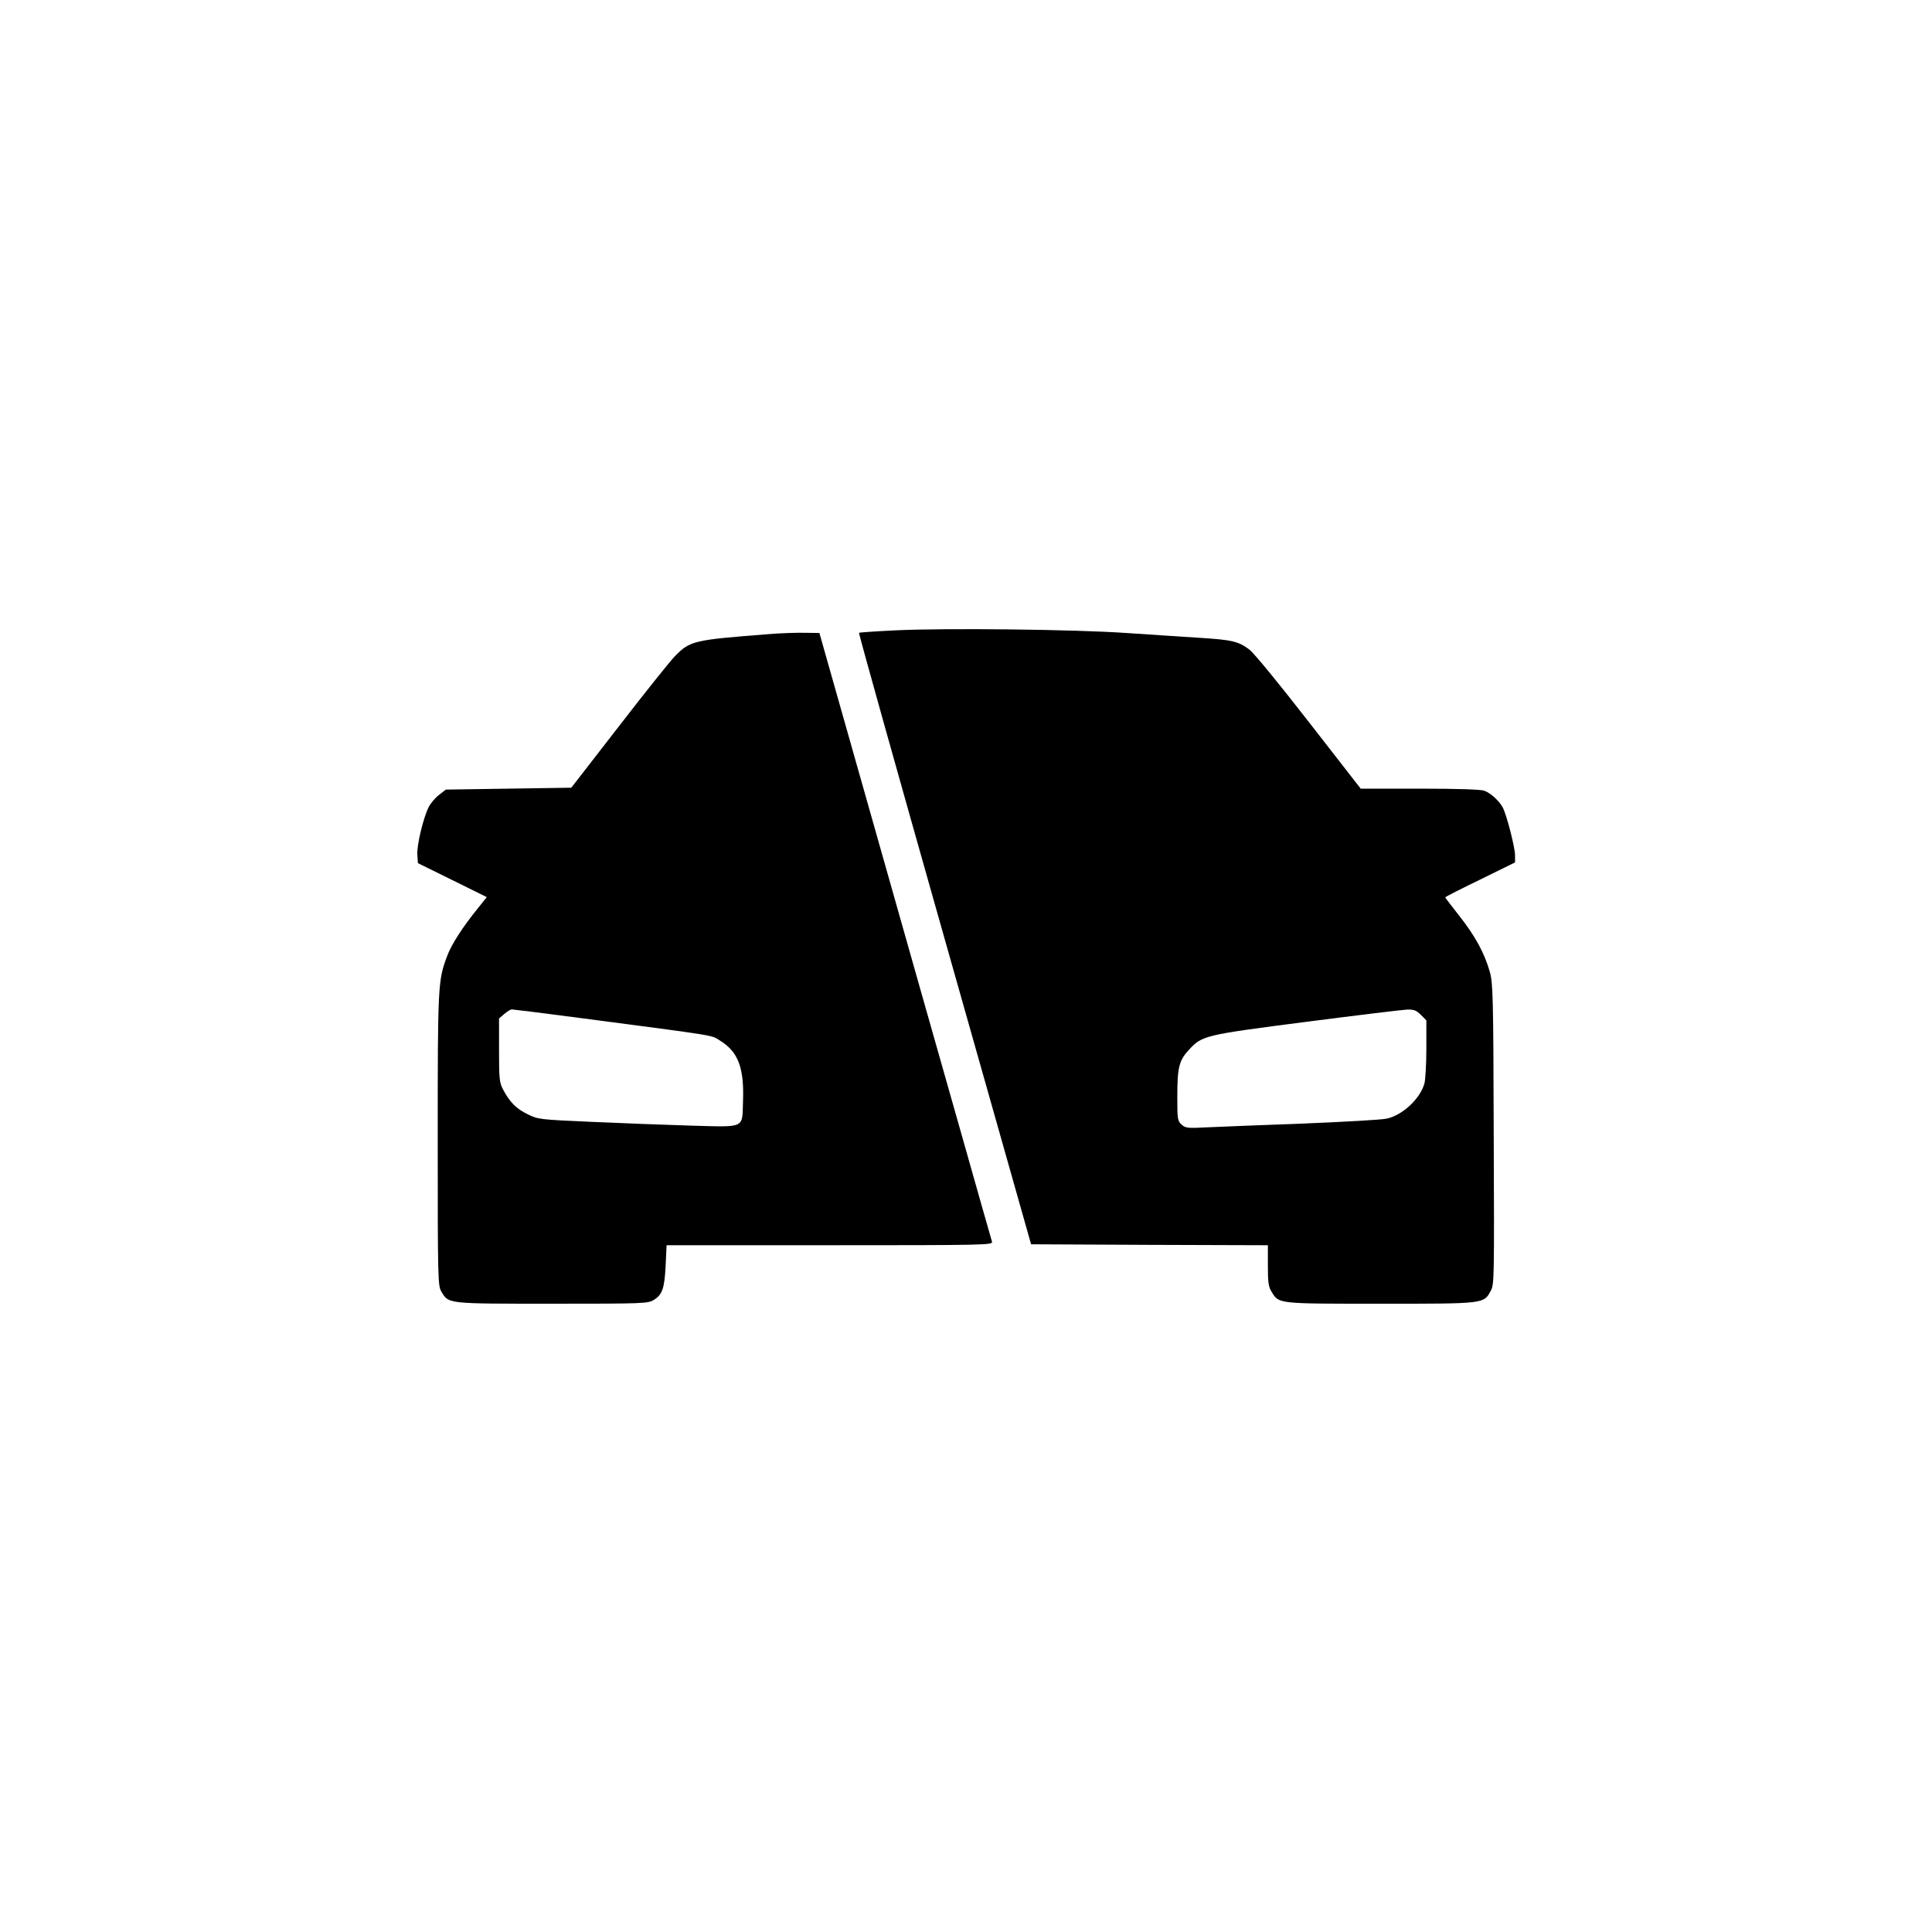
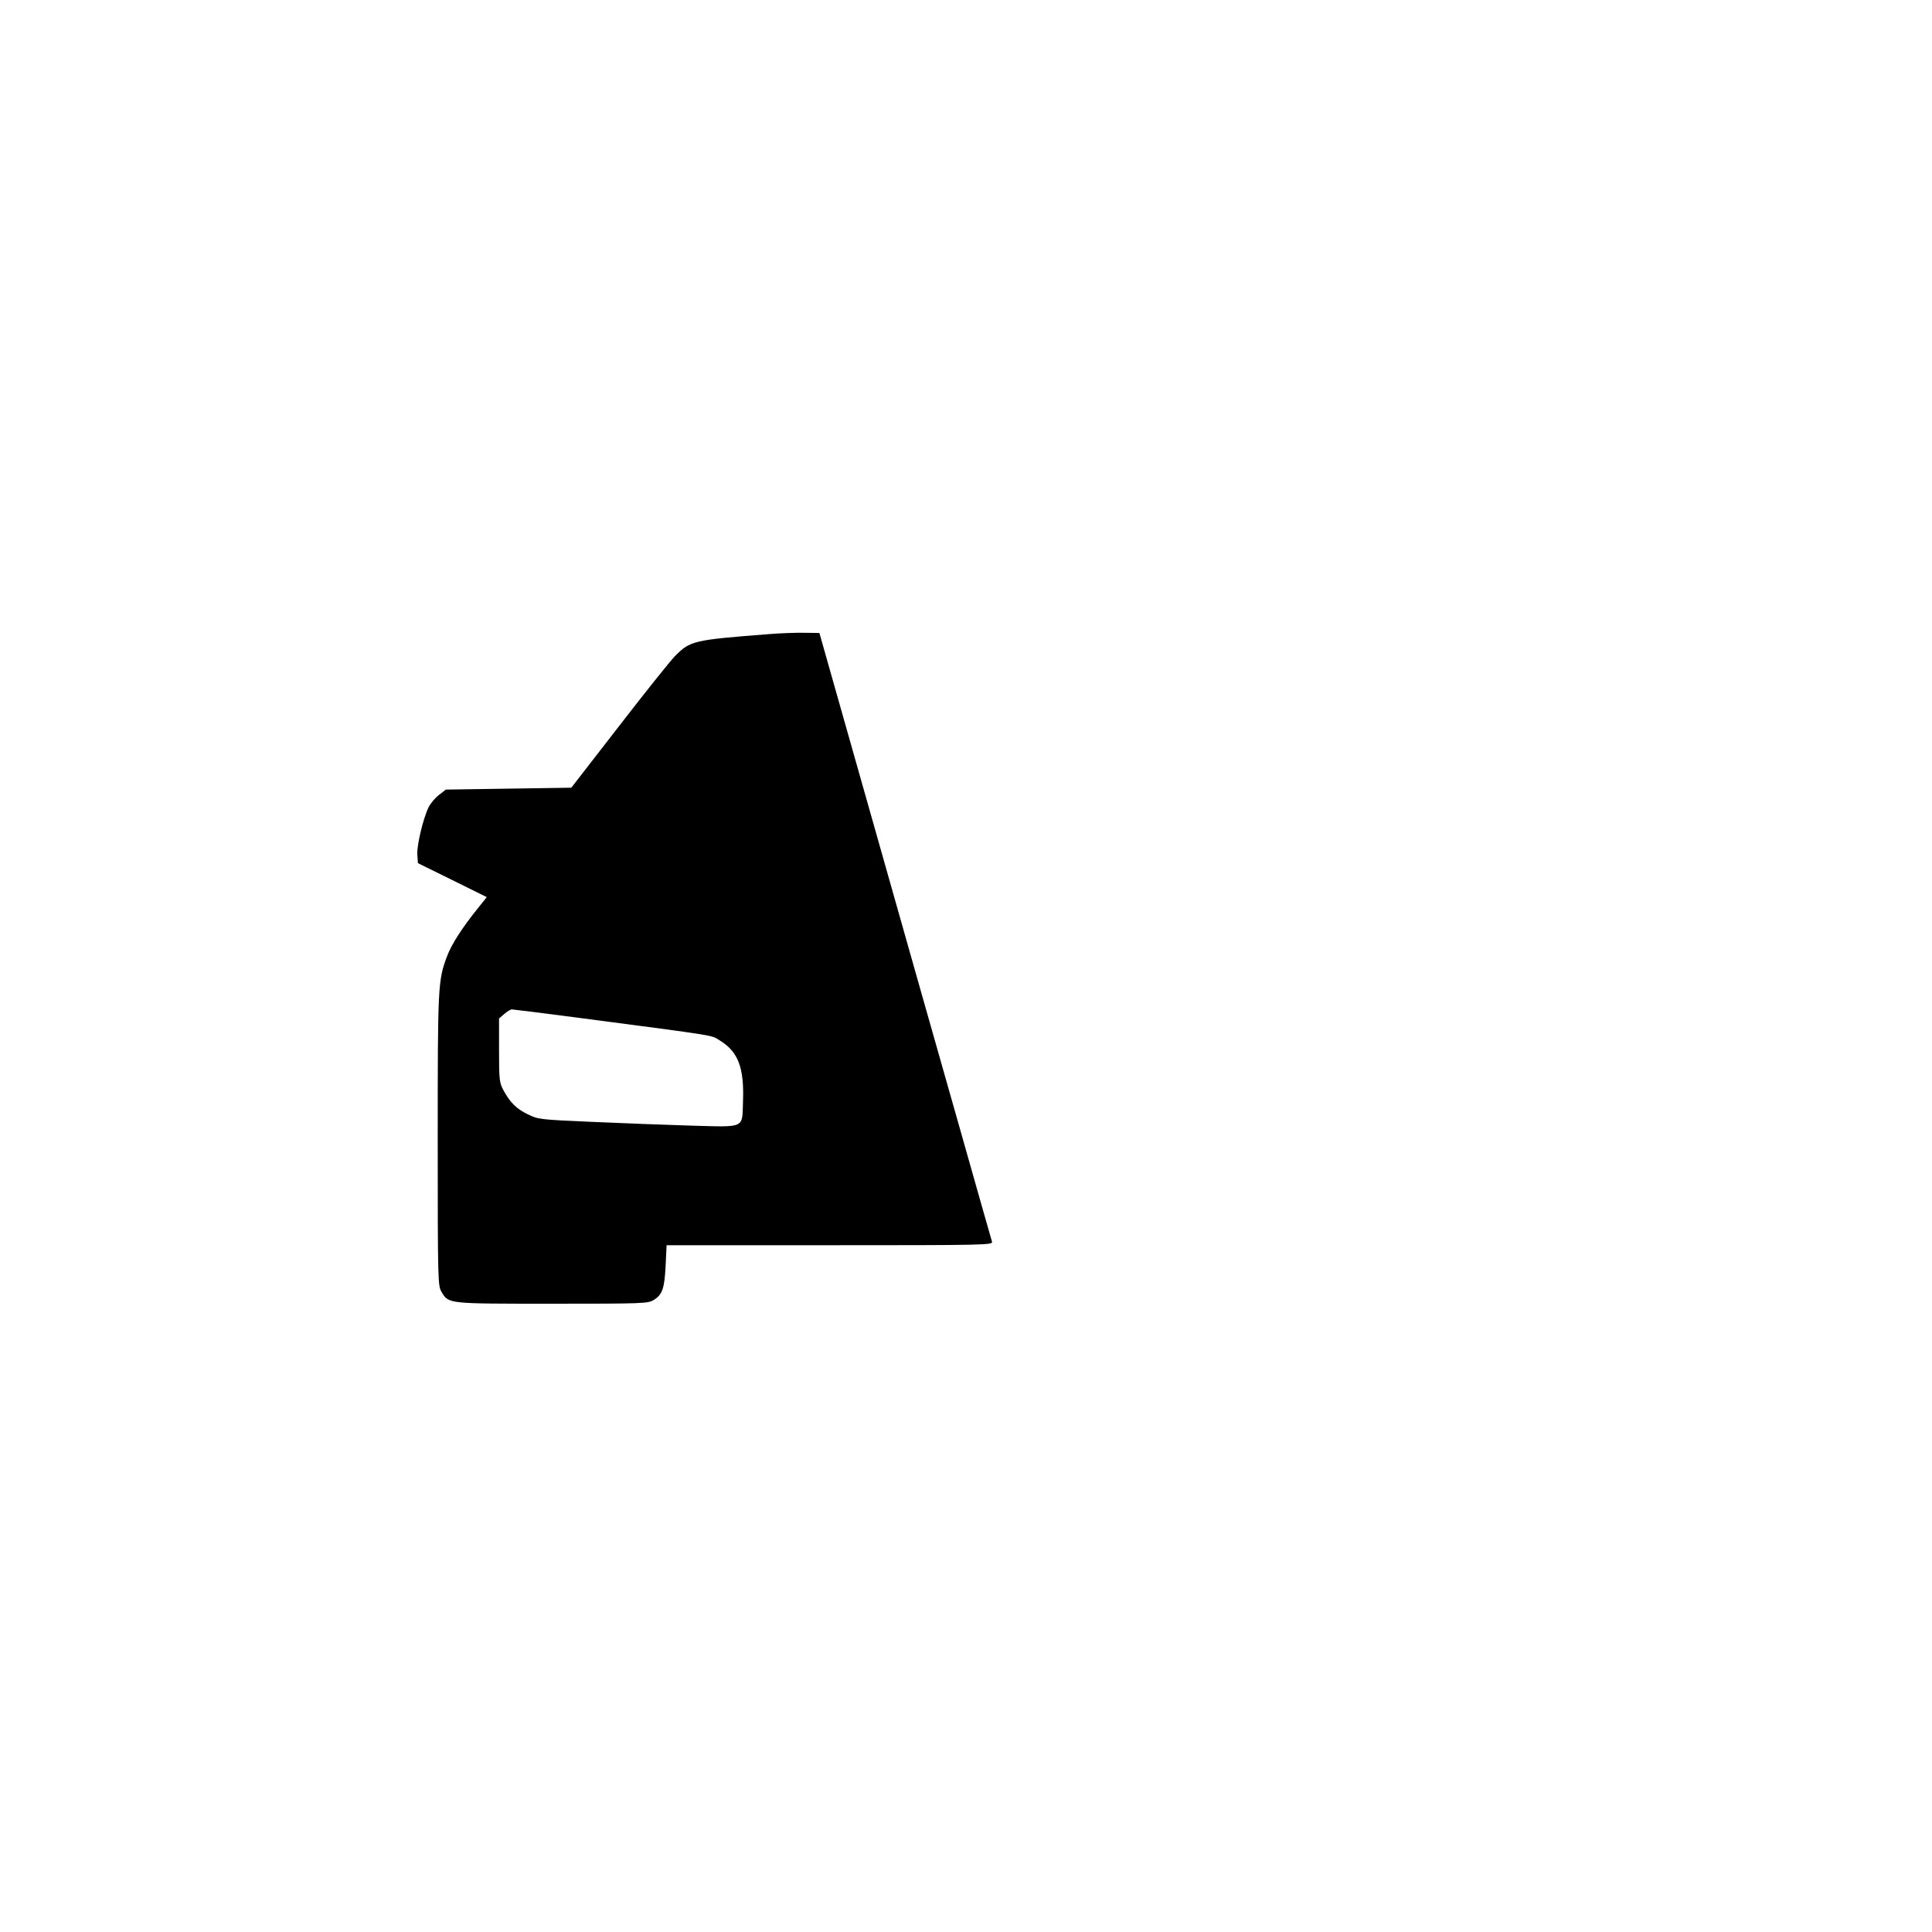
<svg xmlns="http://www.w3.org/2000/svg" version="1.0" width="1024pt" height="1024pt" viewBox="0 0 1024 1024" preserveAspectRatio="xMidYMid meet">
  <g transform="translate(0,1024) scale(0.1,-0.1)" fill="#000000" stroke="none">
-     <path d="M4746 6899 c-104 -5 -191 -11 -193 -13 -3 -2 202 -733 454 -1623 l458 -1618 628 -3 627 -2 0 -108 c0 -88 3 -113 20 -139 39 -64 27 -63 577 -63 557 0 547 -1 585 70 18 33 18 71 15 830 -2 738 -4 800 -21 860 -28 98 -76 187 -160 294 -42 53 -76 98 -76 100 0 2 83 45 185 94 l185 91 0 38 c0 41 -44 213 -65 253 -18 34 -64 77 -98 89 -18 7 -145 11 -342 11 l-313 0 -274 352 c-156 201 -291 366 -316 385 -58 44 -92 52 -272 63 -85 5 -256 17 -380 25 -270 19 -961 27 -1224 14z m2785 -2038 l29 -29 0 -149 c0 -81 -5 -165 -10 -185 -23 -82 -115 -168 -200 -187 -25 -6 -223 -17 -440 -26 -217 -8 -447 -17 -510 -20 -107 -6 -117 -4 -138 15 -21 19 -22 29 -22 148 0 153 9 191 61 247 71 77 80 79 622 149 271 35 511 64 535 65 36 1 49 -4 73 -28z" />
    <path d="M4075 6879 c-401 -31 -417 -35 -498 -117 -25 -26 -159 -193 -297 -372 l-252 -325 -332 -5 -333 -5 -36 -28 c-21 -16 -45 -45 -55 -65 -29 -58 -64 -205 -60 -253 l3 -44 183 -90 182 -90 -48 -60 c-80 -99 -139 -190 -162 -252 -49 -130 -50 -153 -50 -976 0 -748 1 -773 20 -804 39 -64 26 -63 586 -63 487 0 508 1 539 20 46 28 57 62 63 183 l5 107 864 0 c819 0 865 1 861 18 -3 9 -80 280 -171 602 -92 322 -296 1044 -455 1605 l-289 1020 -79 1 c-43 1 -128 -2 -189 -7z m-1005 -2034 c761 -100 696 -90 747 -121 96 -59 128 -145 121 -324 -5 -143 16 -134 -278 -126 -135 4 -371 13 -526 20 -274 12 -282 13 -337 40 -60 29 -95 64 -130 130 -20 38 -22 55 -22 209 l0 169 28 24 c15 13 33 24 40 24 6 0 167 -20 357 -45z" />
  </g>
</svg>